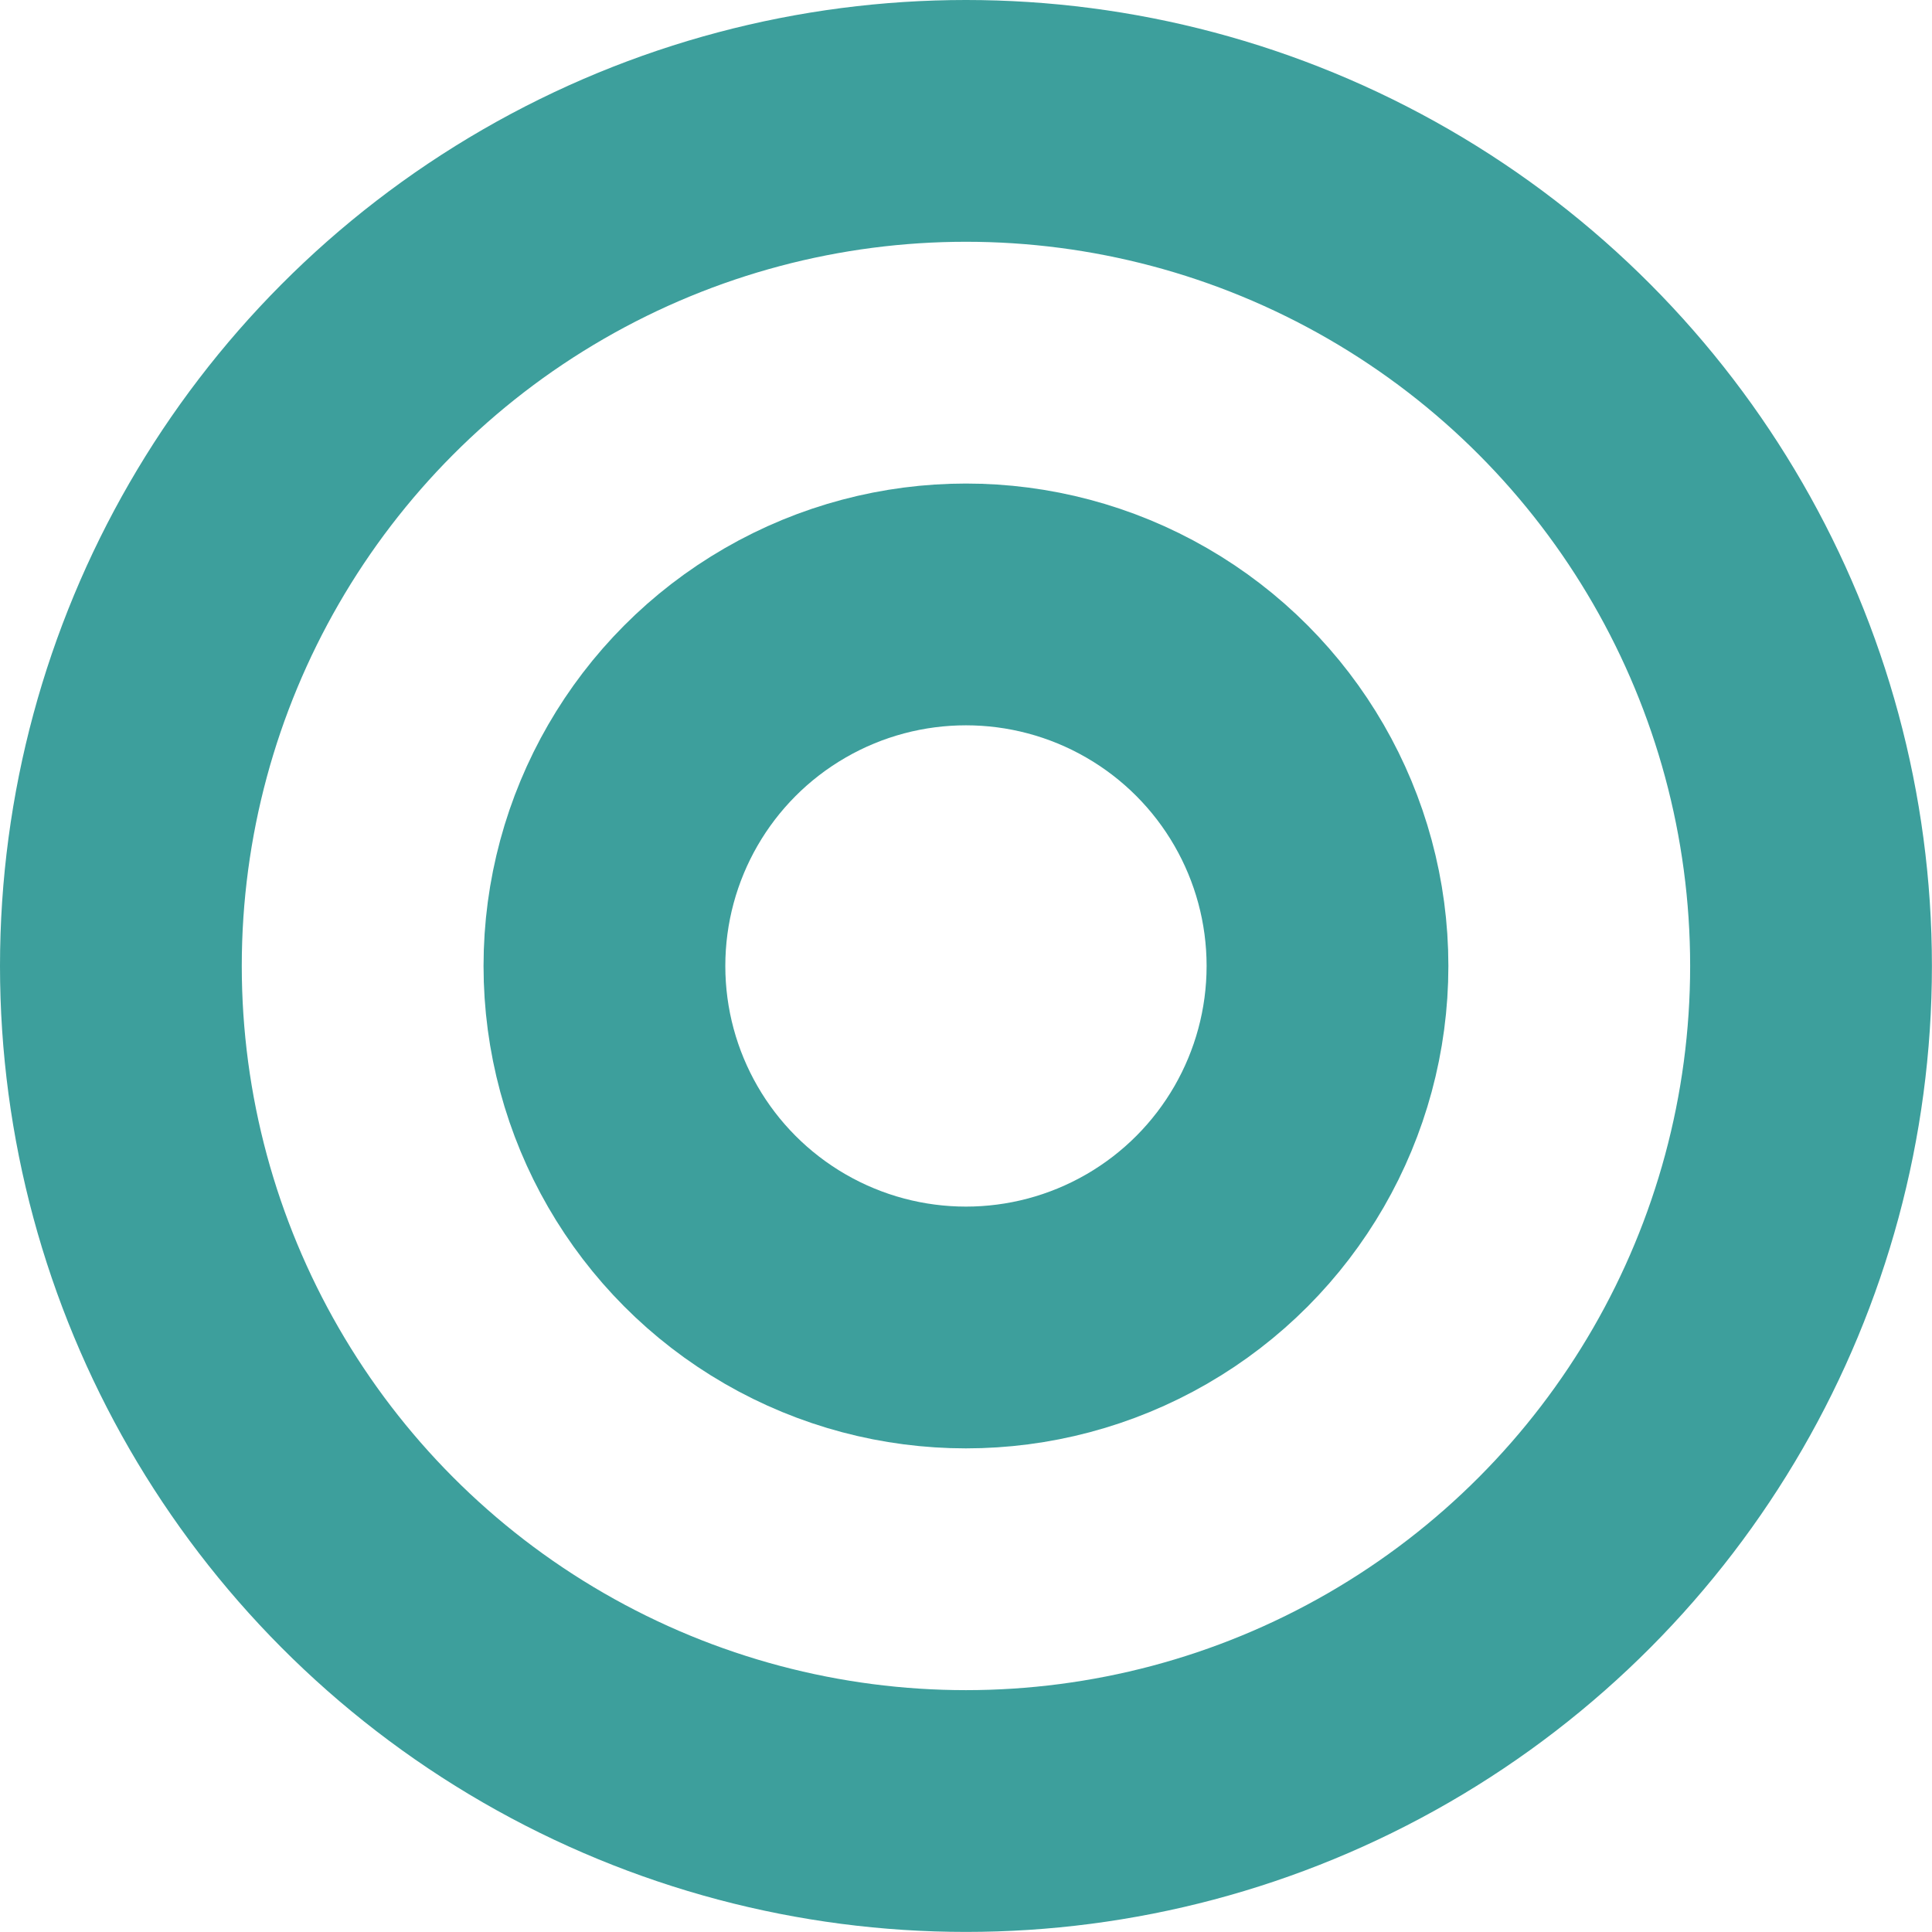
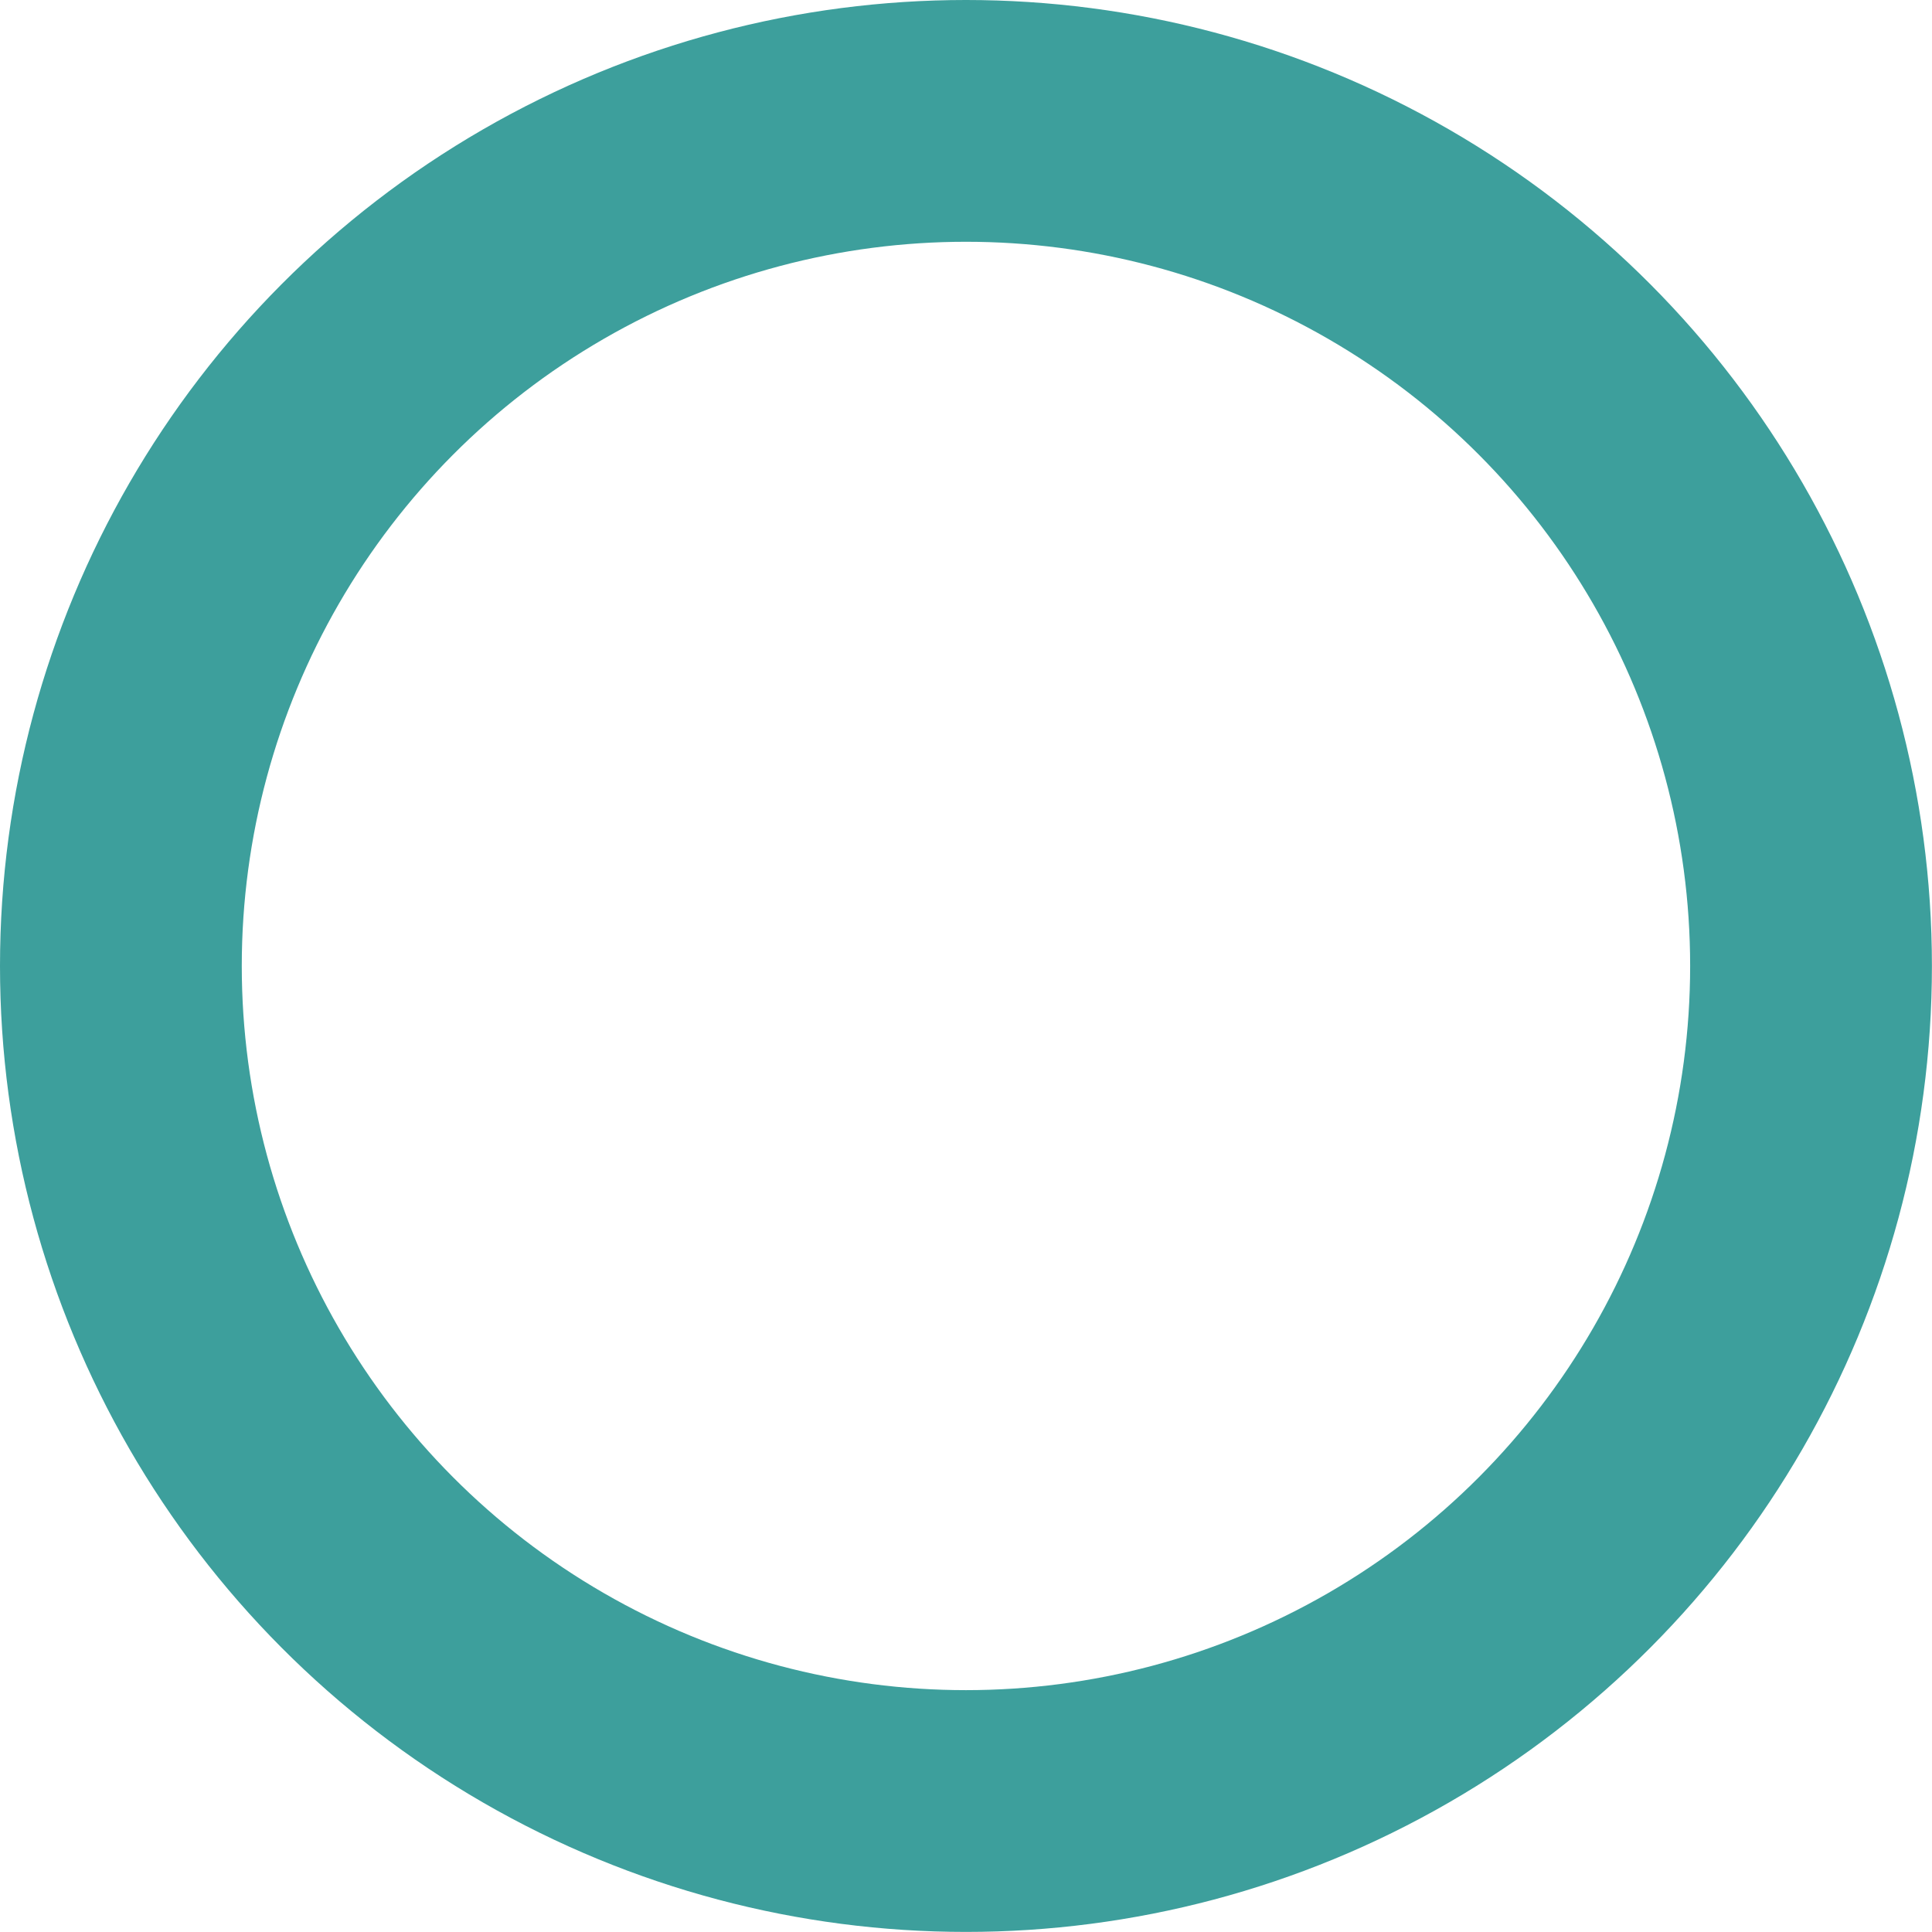
<svg xmlns="http://www.w3.org/2000/svg" width="23.973" height="23.973" viewBox="0 0 23.973 23.973">
  <g id="グループ_53208" data-name="グループ 53208" transform="translate(-18993.549 12260)">
    <g id="楕円形_394" data-name="楕円形 394" transform="translate(18993.549 -12260)" fill="none" stroke="#3d9f9c" stroke-width="3">
-       <circle cx="11.986" cy="11.986" r="11.986" stroke="none" />
      <circle cx="11.986" cy="11.986" r="10.486" fill="none" />
    </g>
    <g id="楕円形_616" data-name="楕円形 616" transform="translate(18999.549 -12254)" fill="none" stroke="#3d9f9c" stroke-width="3">
      <circle cx="5.986" cy="5.986" r="5.986" stroke="none" />
-       <circle cx="5.986" cy="5.986" r="4.486" fill="none" />
    </g>
  </g>
</svg>